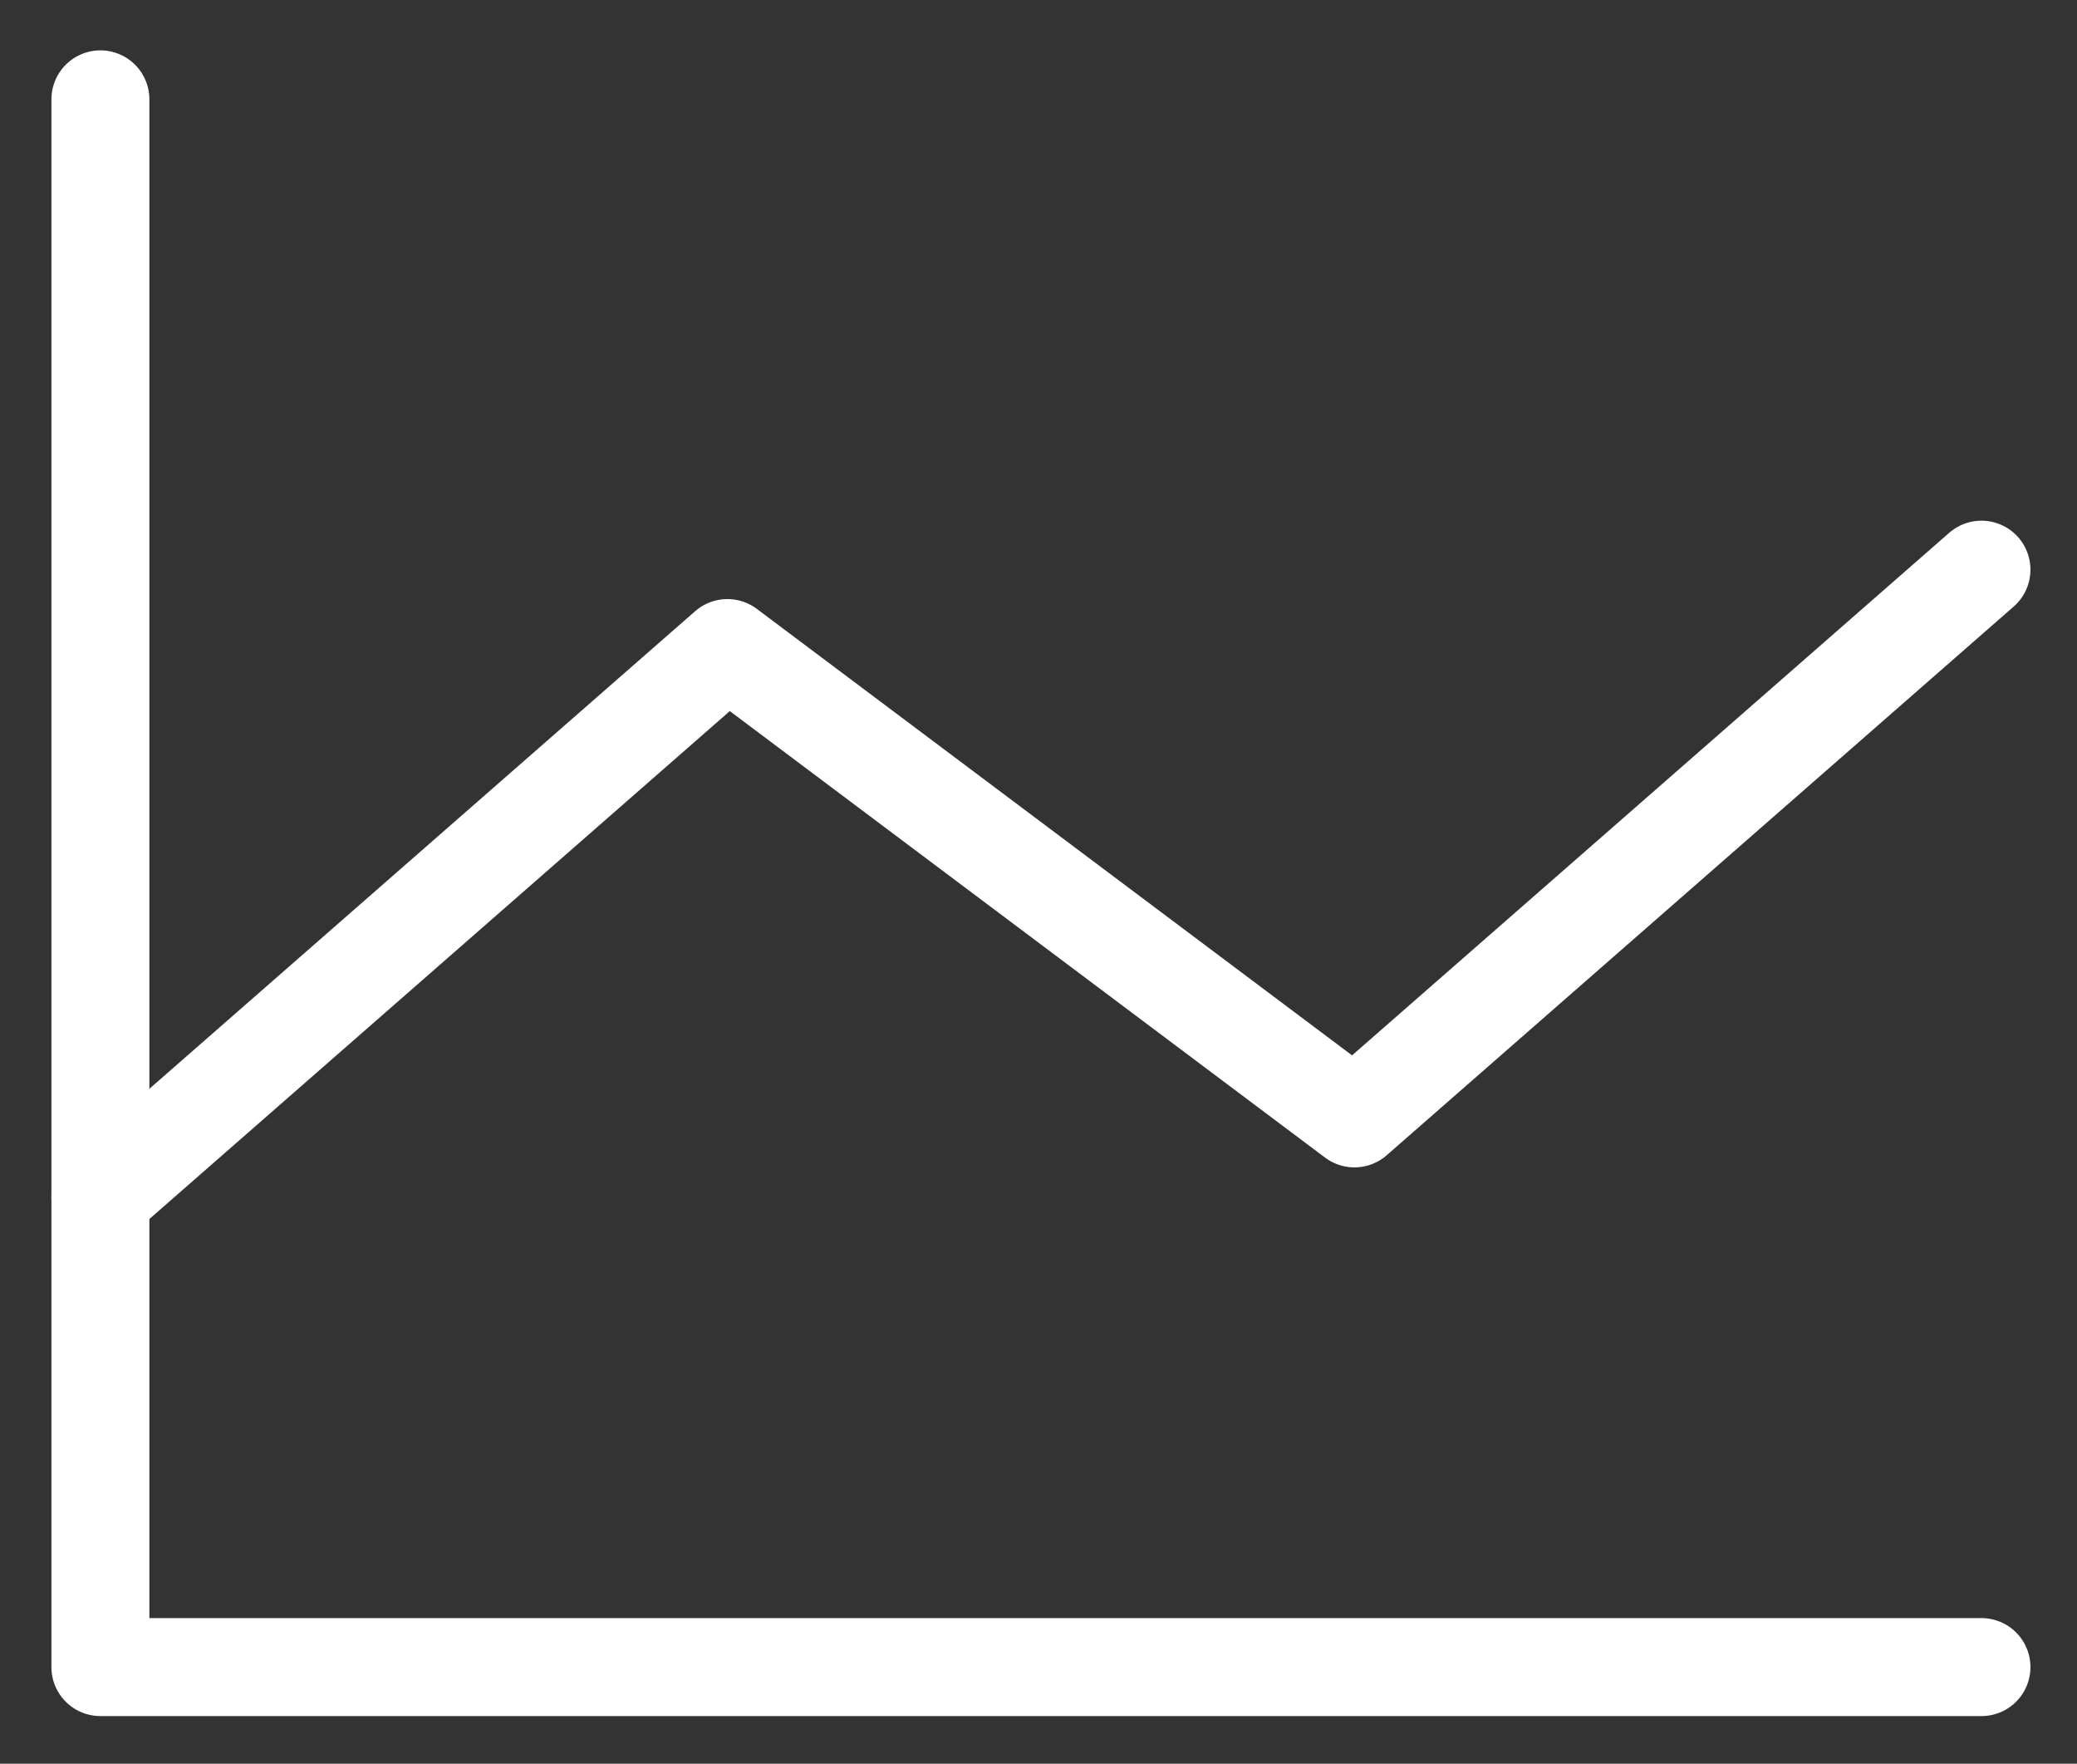
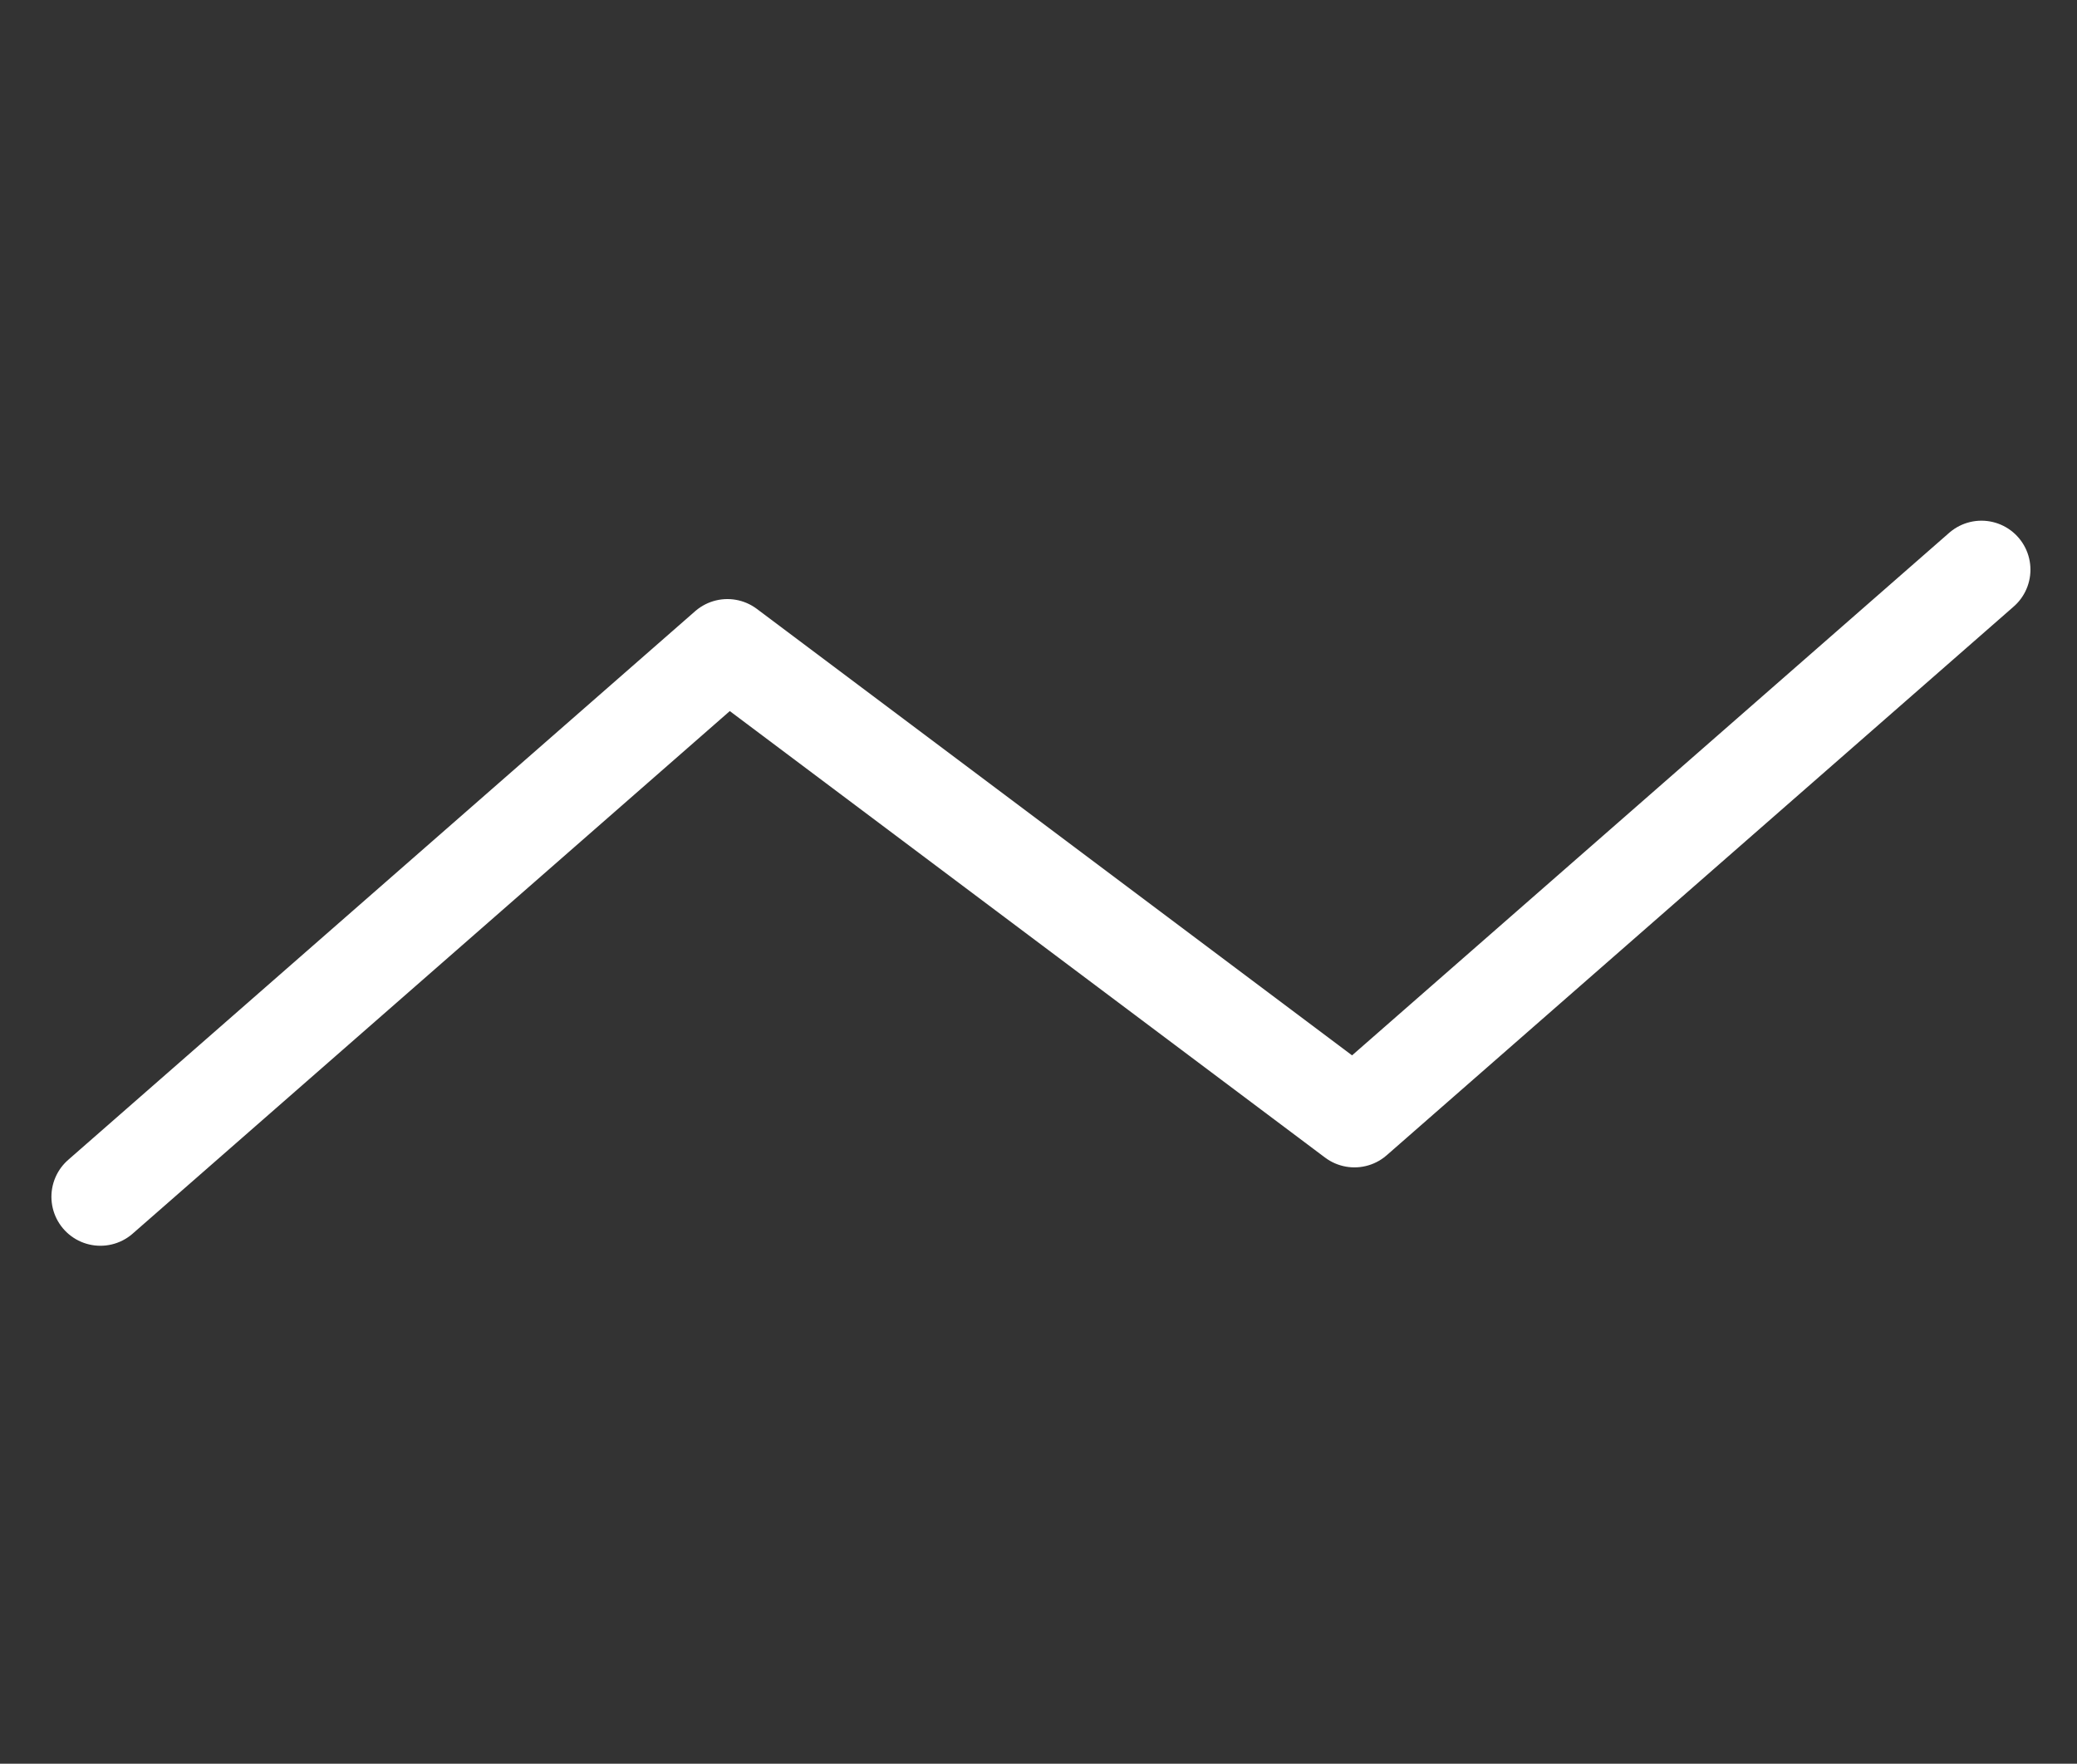
<svg xmlns="http://www.w3.org/2000/svg" width="53" height="45" viewBox="0 0 53 45" fill="none">
  <rect x="0" y="0" width="53" height="45" fill="#333333" stroke="none" />
  <g clip-path="url(#clip0_2824_11522)">
    <g clip-path="url(#clip1_2824_11522)">
-       <path d="M50.562 42.535H2.562V2.535" stroke="white" stroke-width="2.5" stroke-linecap="round" stroke-linejoin="round" />
      <path d="M50.562 14.535L34.562 28.535L18.562 16.535L2.562 30.535" stroke="white" stroke-width="2.5" stroke-linecap="round" stroke-linejoin="round" />
    </g>
  </g>
  <defs>
    <clipPath id="clip0_2824_11522">
      <rect width="52" height="44" fill="white" transform="translate(0.562 0.535)" />
    </clipPath>
    <clipPath id="clip1_2824_11522">
      <rect width="52" height="44" fill="white" transform="translate(0.562 0.535)" />
    </clipPath>
  </defs>
</svg>